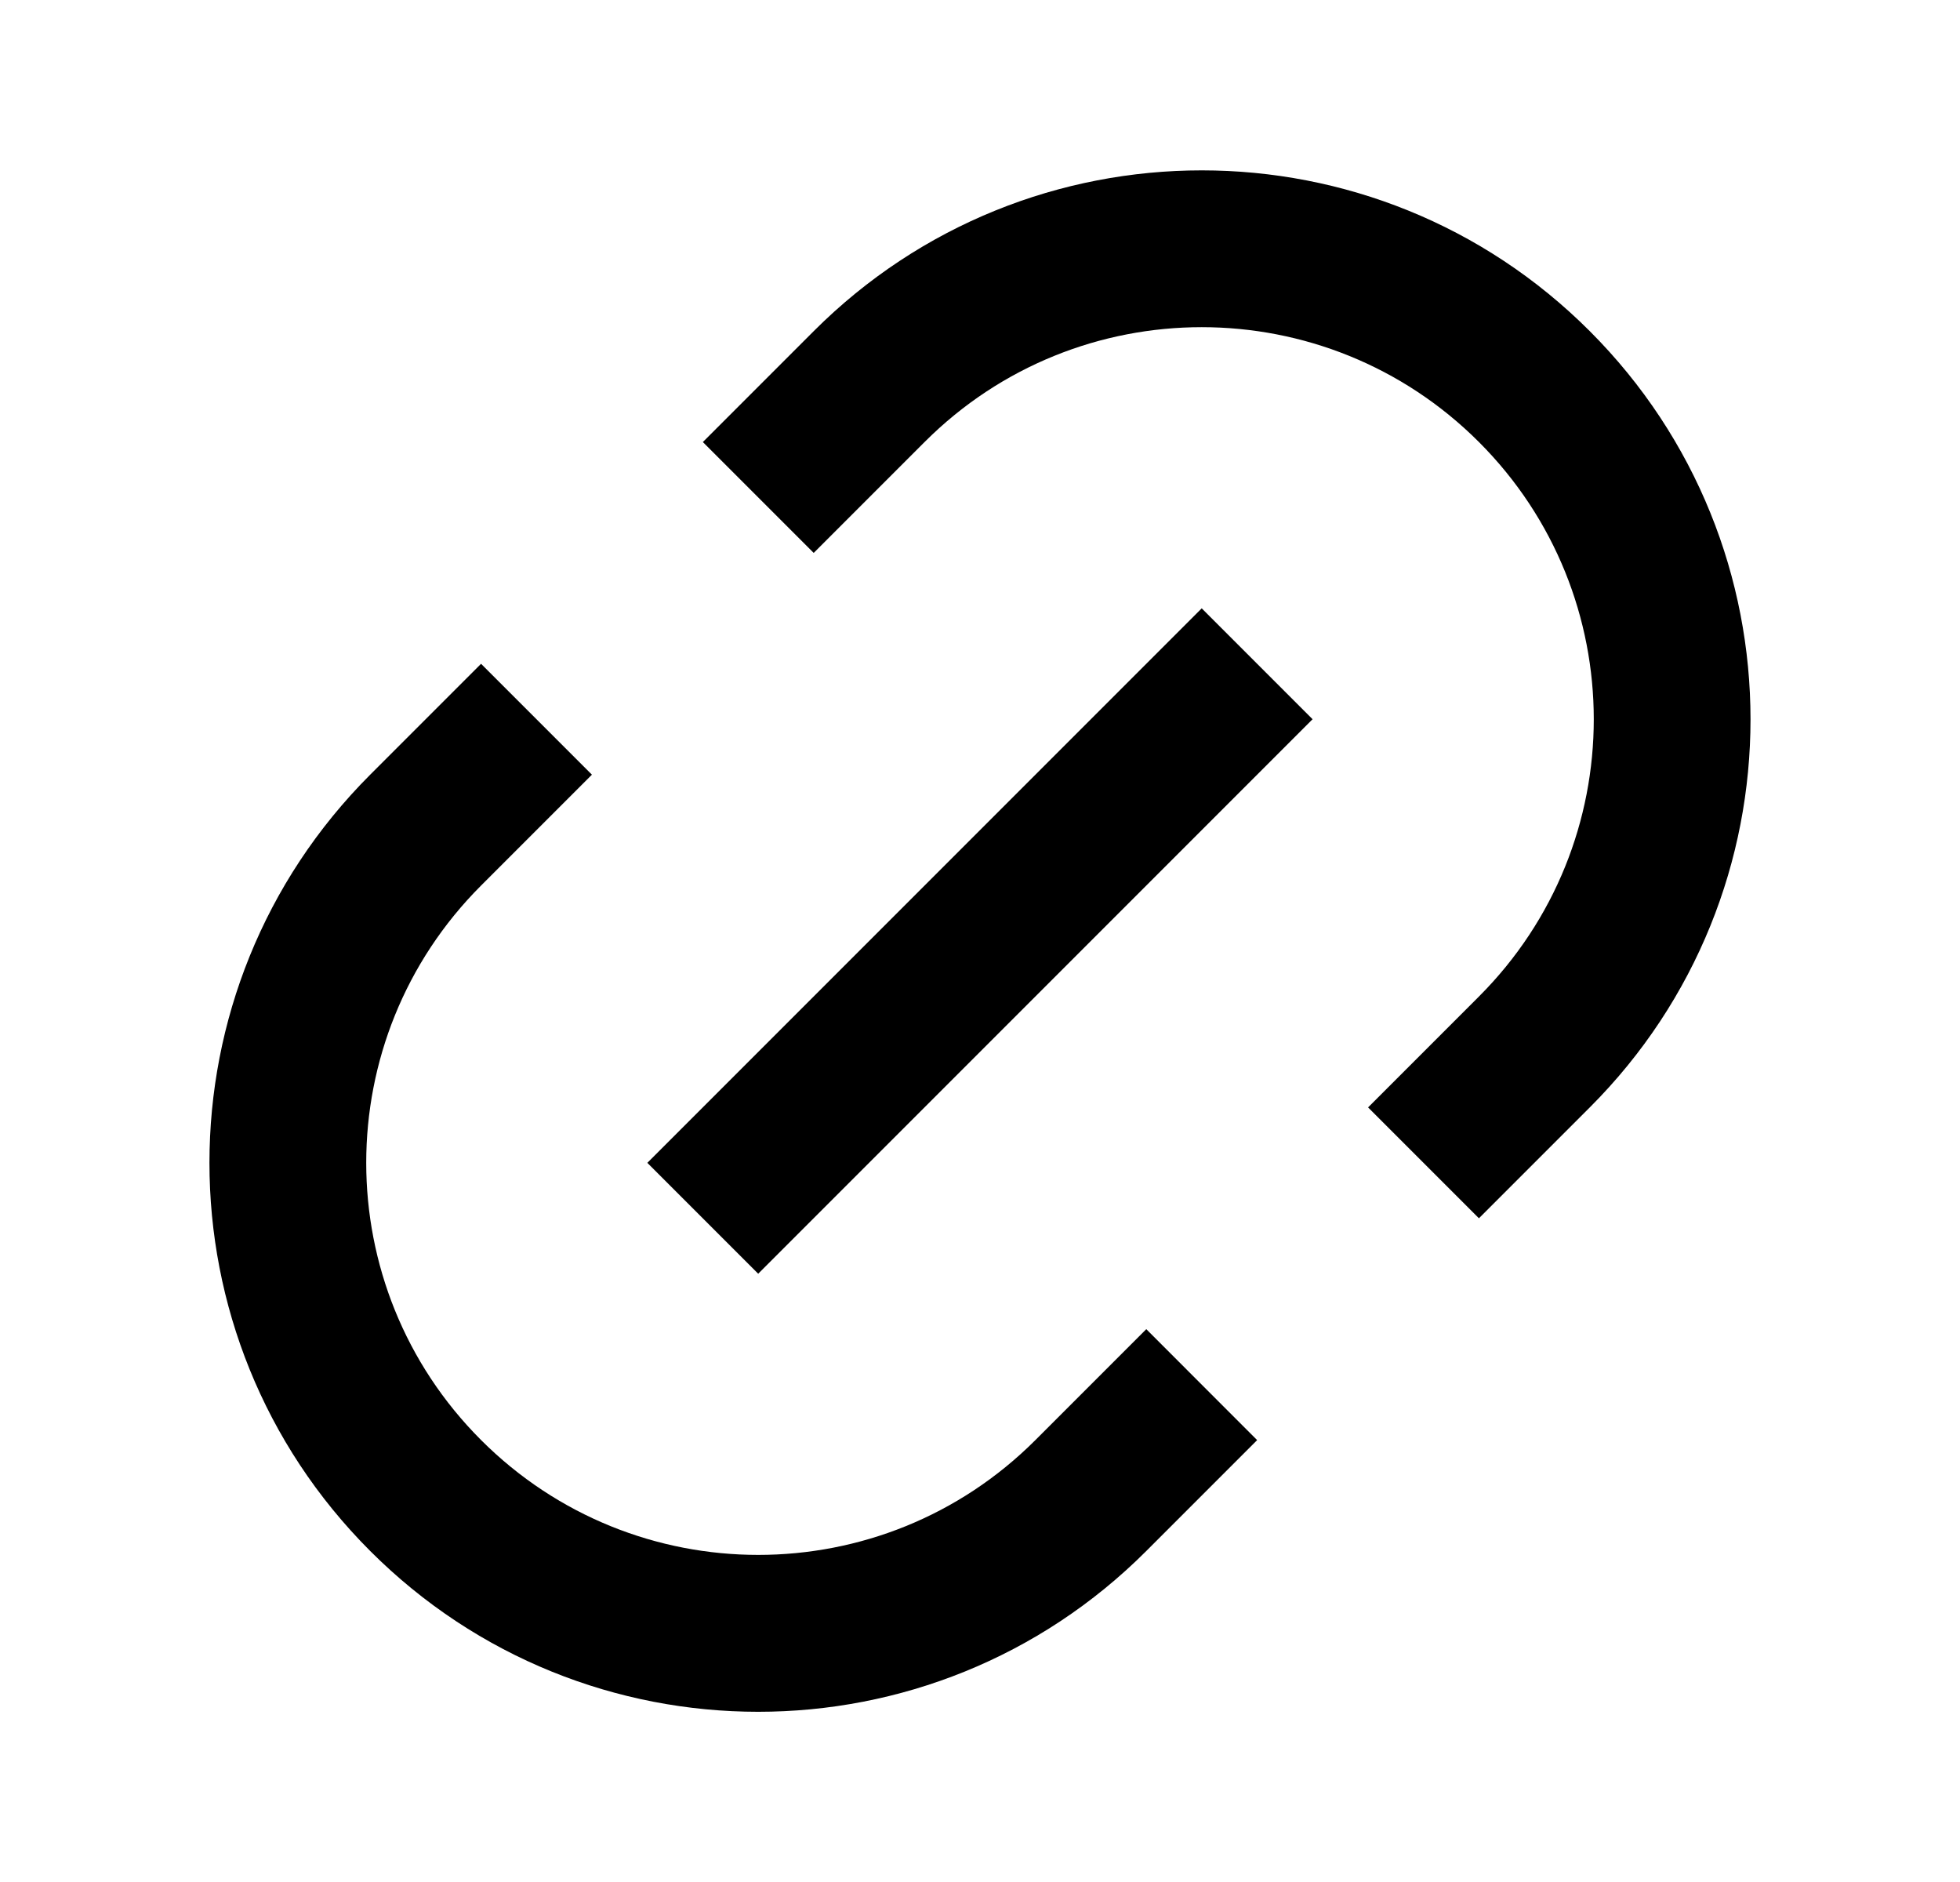
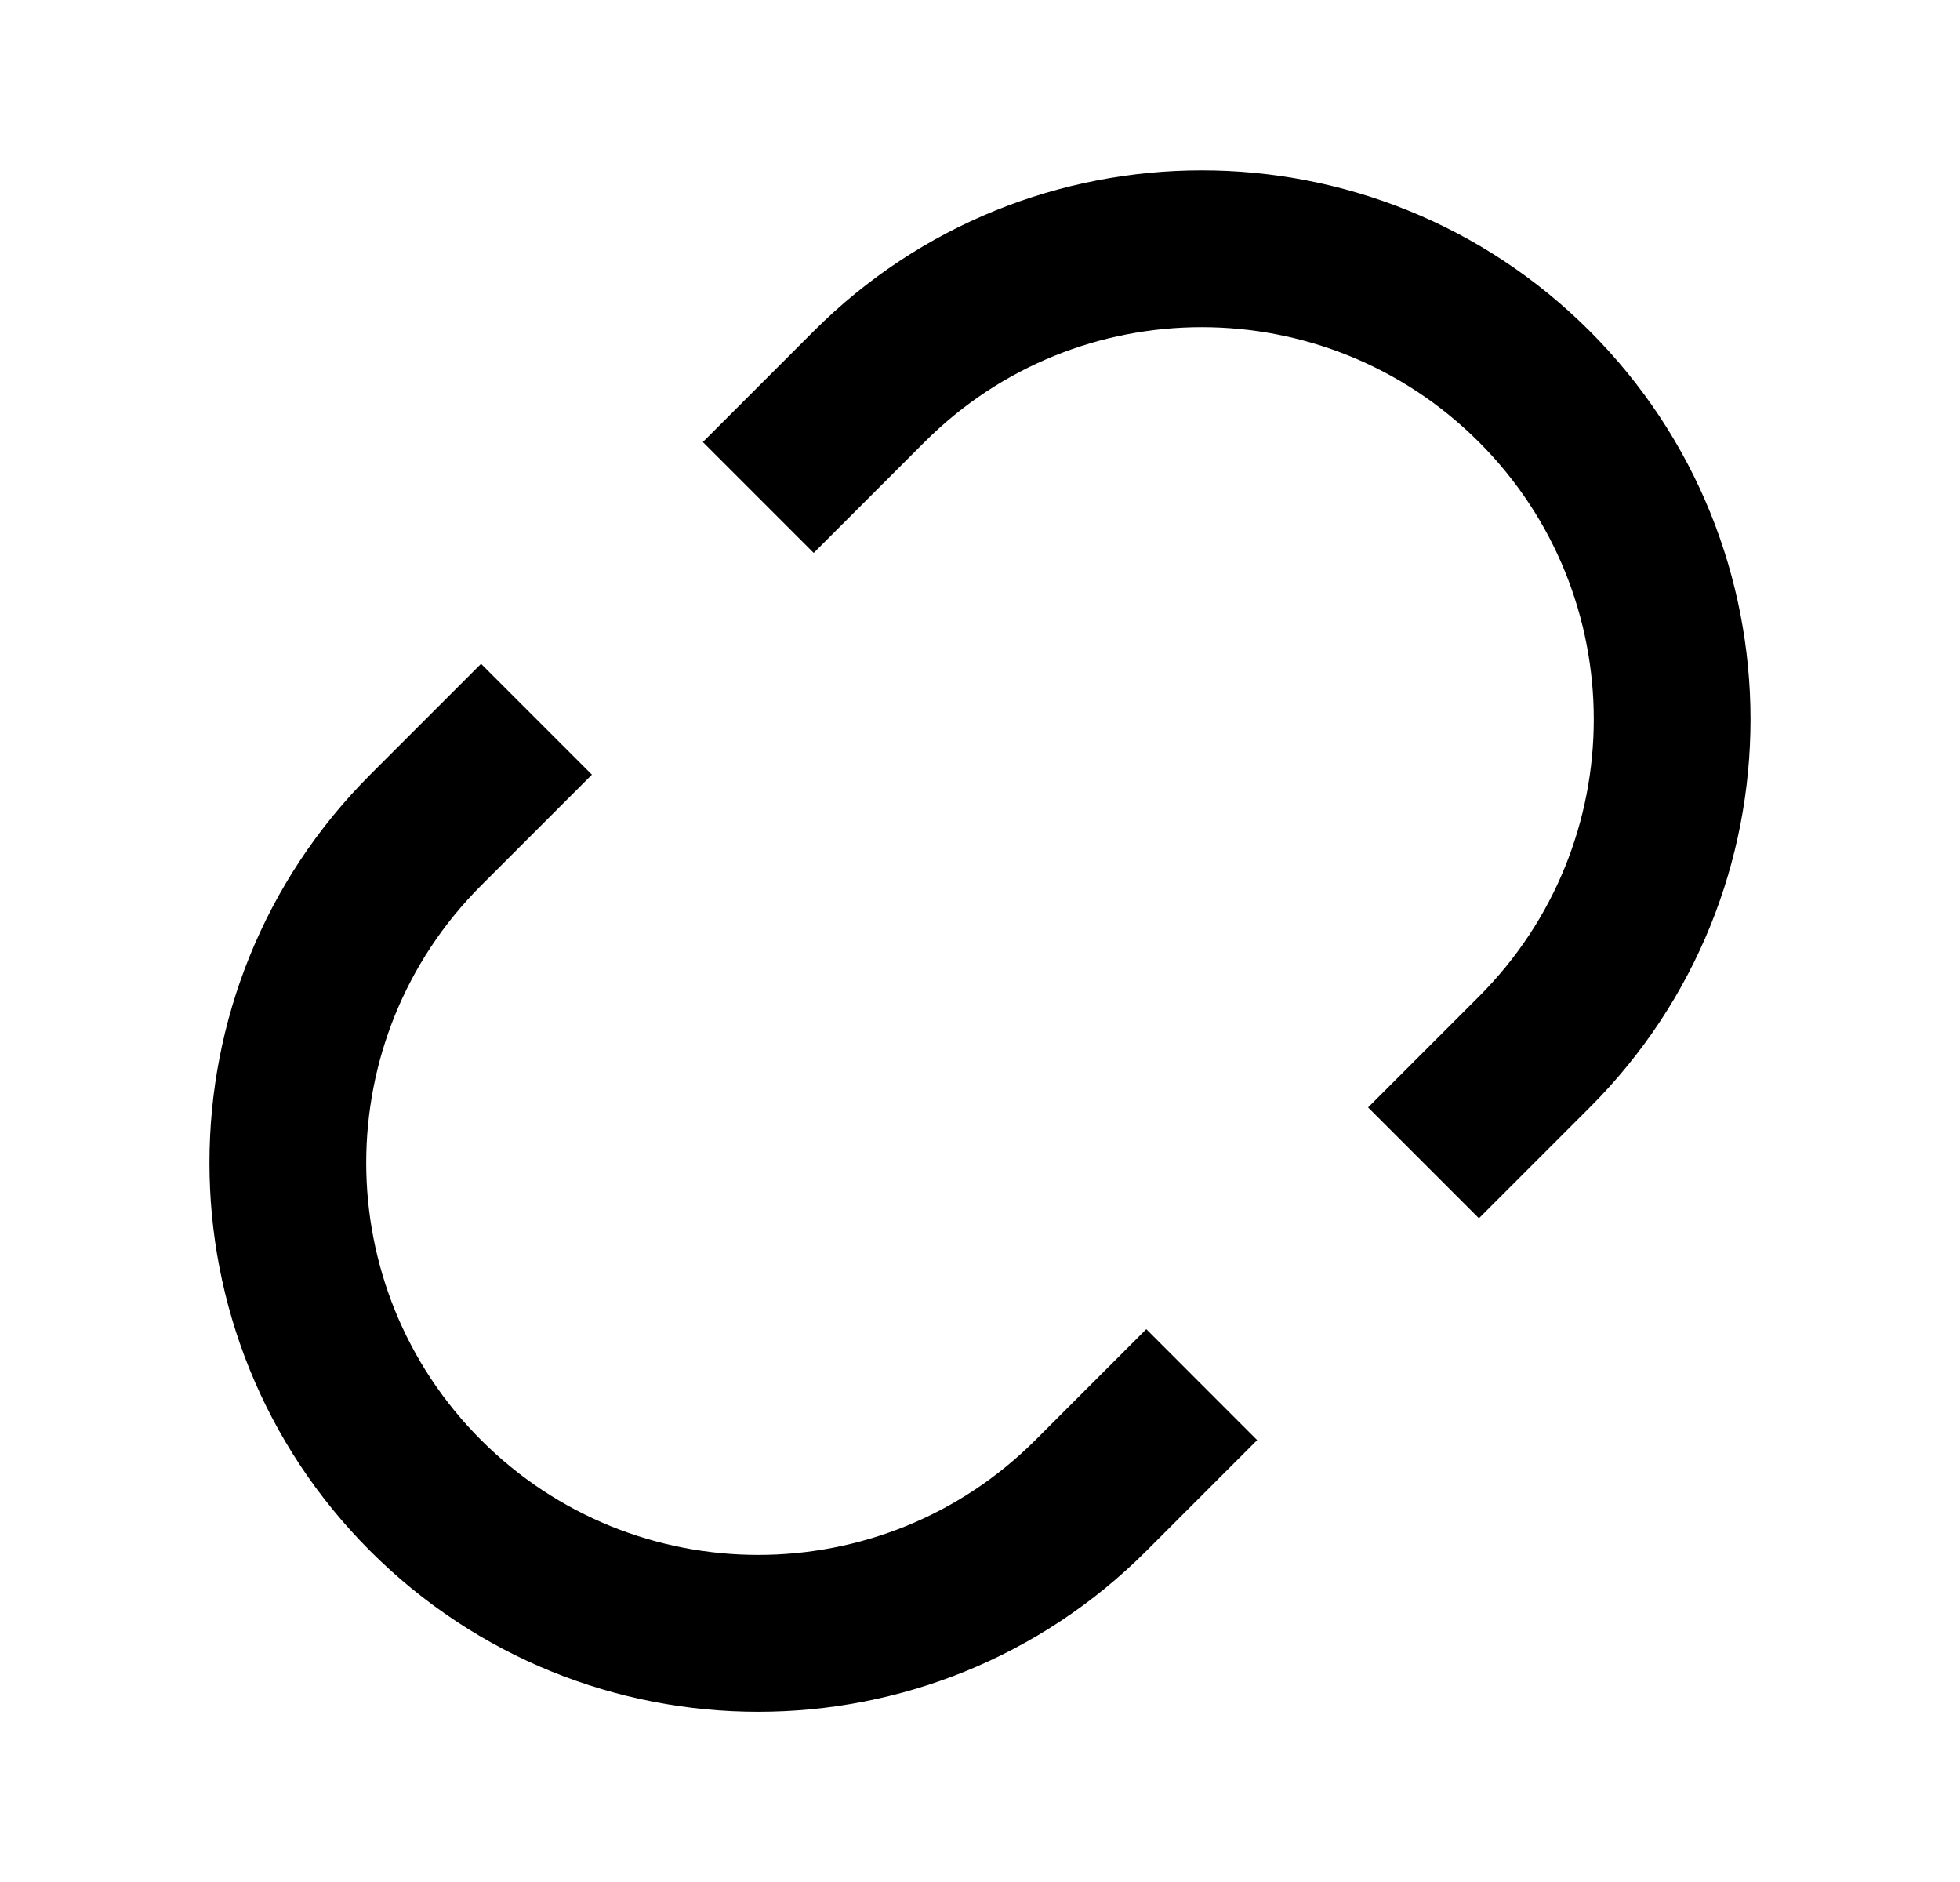
<svg xmlns="http://www.w3.org/2000/svg" fill="none" height="24" viewBox="0 0 25 24" width="25">
-   <path d="m18.864 15.536-1.414-1.414 1.414-1.414c1.953-1.953 1.953-5.118 0-7.071-1.953-1.953-5.119-1.953-7.071 0l-1.414 1.414-1.414-1.414 1.414-1.414c2.734-2.734 7.166-2.734 9.899 0s2.734 7.166 0 9.899zm-2.829 2.829-1.414 1.414c-2.734 2.734-7.166 2.734-9.899 0-2.734-2.734-2.734-7.166 0-9.9l1.414-1.414 1.414 1.414-1.414 1.414c-1.953 1.953-1.953 5.118 0 7.071 1.953 1.953 5.118 1.953 7.071 0l1.414-1.414zm-.707-10.607 1.414 1.414-7.071 7.071-1.414-1.414z" fill="#000" />
+   <path d="m18.864 15.536-1.414-1.414 1.414-1.414c1.953-1.953 1.953-5.118 0-7.071-1.953-1.953-5.119-1.953-7.071 0l-1.414 1.414-1.414-1.414 1.414-1.414c2.734-2.734 7.166-2.734 9.899 0s2.734 7.166 0 9.899zm-2.829 2.829-1.414 1.414c-2.734 2.734-7.166 2.734-9.899 0-2.734-2.734-2.734-7.166 0-9.9l1.414-1.414 1.414 1.414-1.414 1.414c-1.953 1.953-1.953 5.118 0 7.071 1.953 1.953 5.118 1.953 7.071 0l1.414-1.414zz" fill="#000" />
</svg>